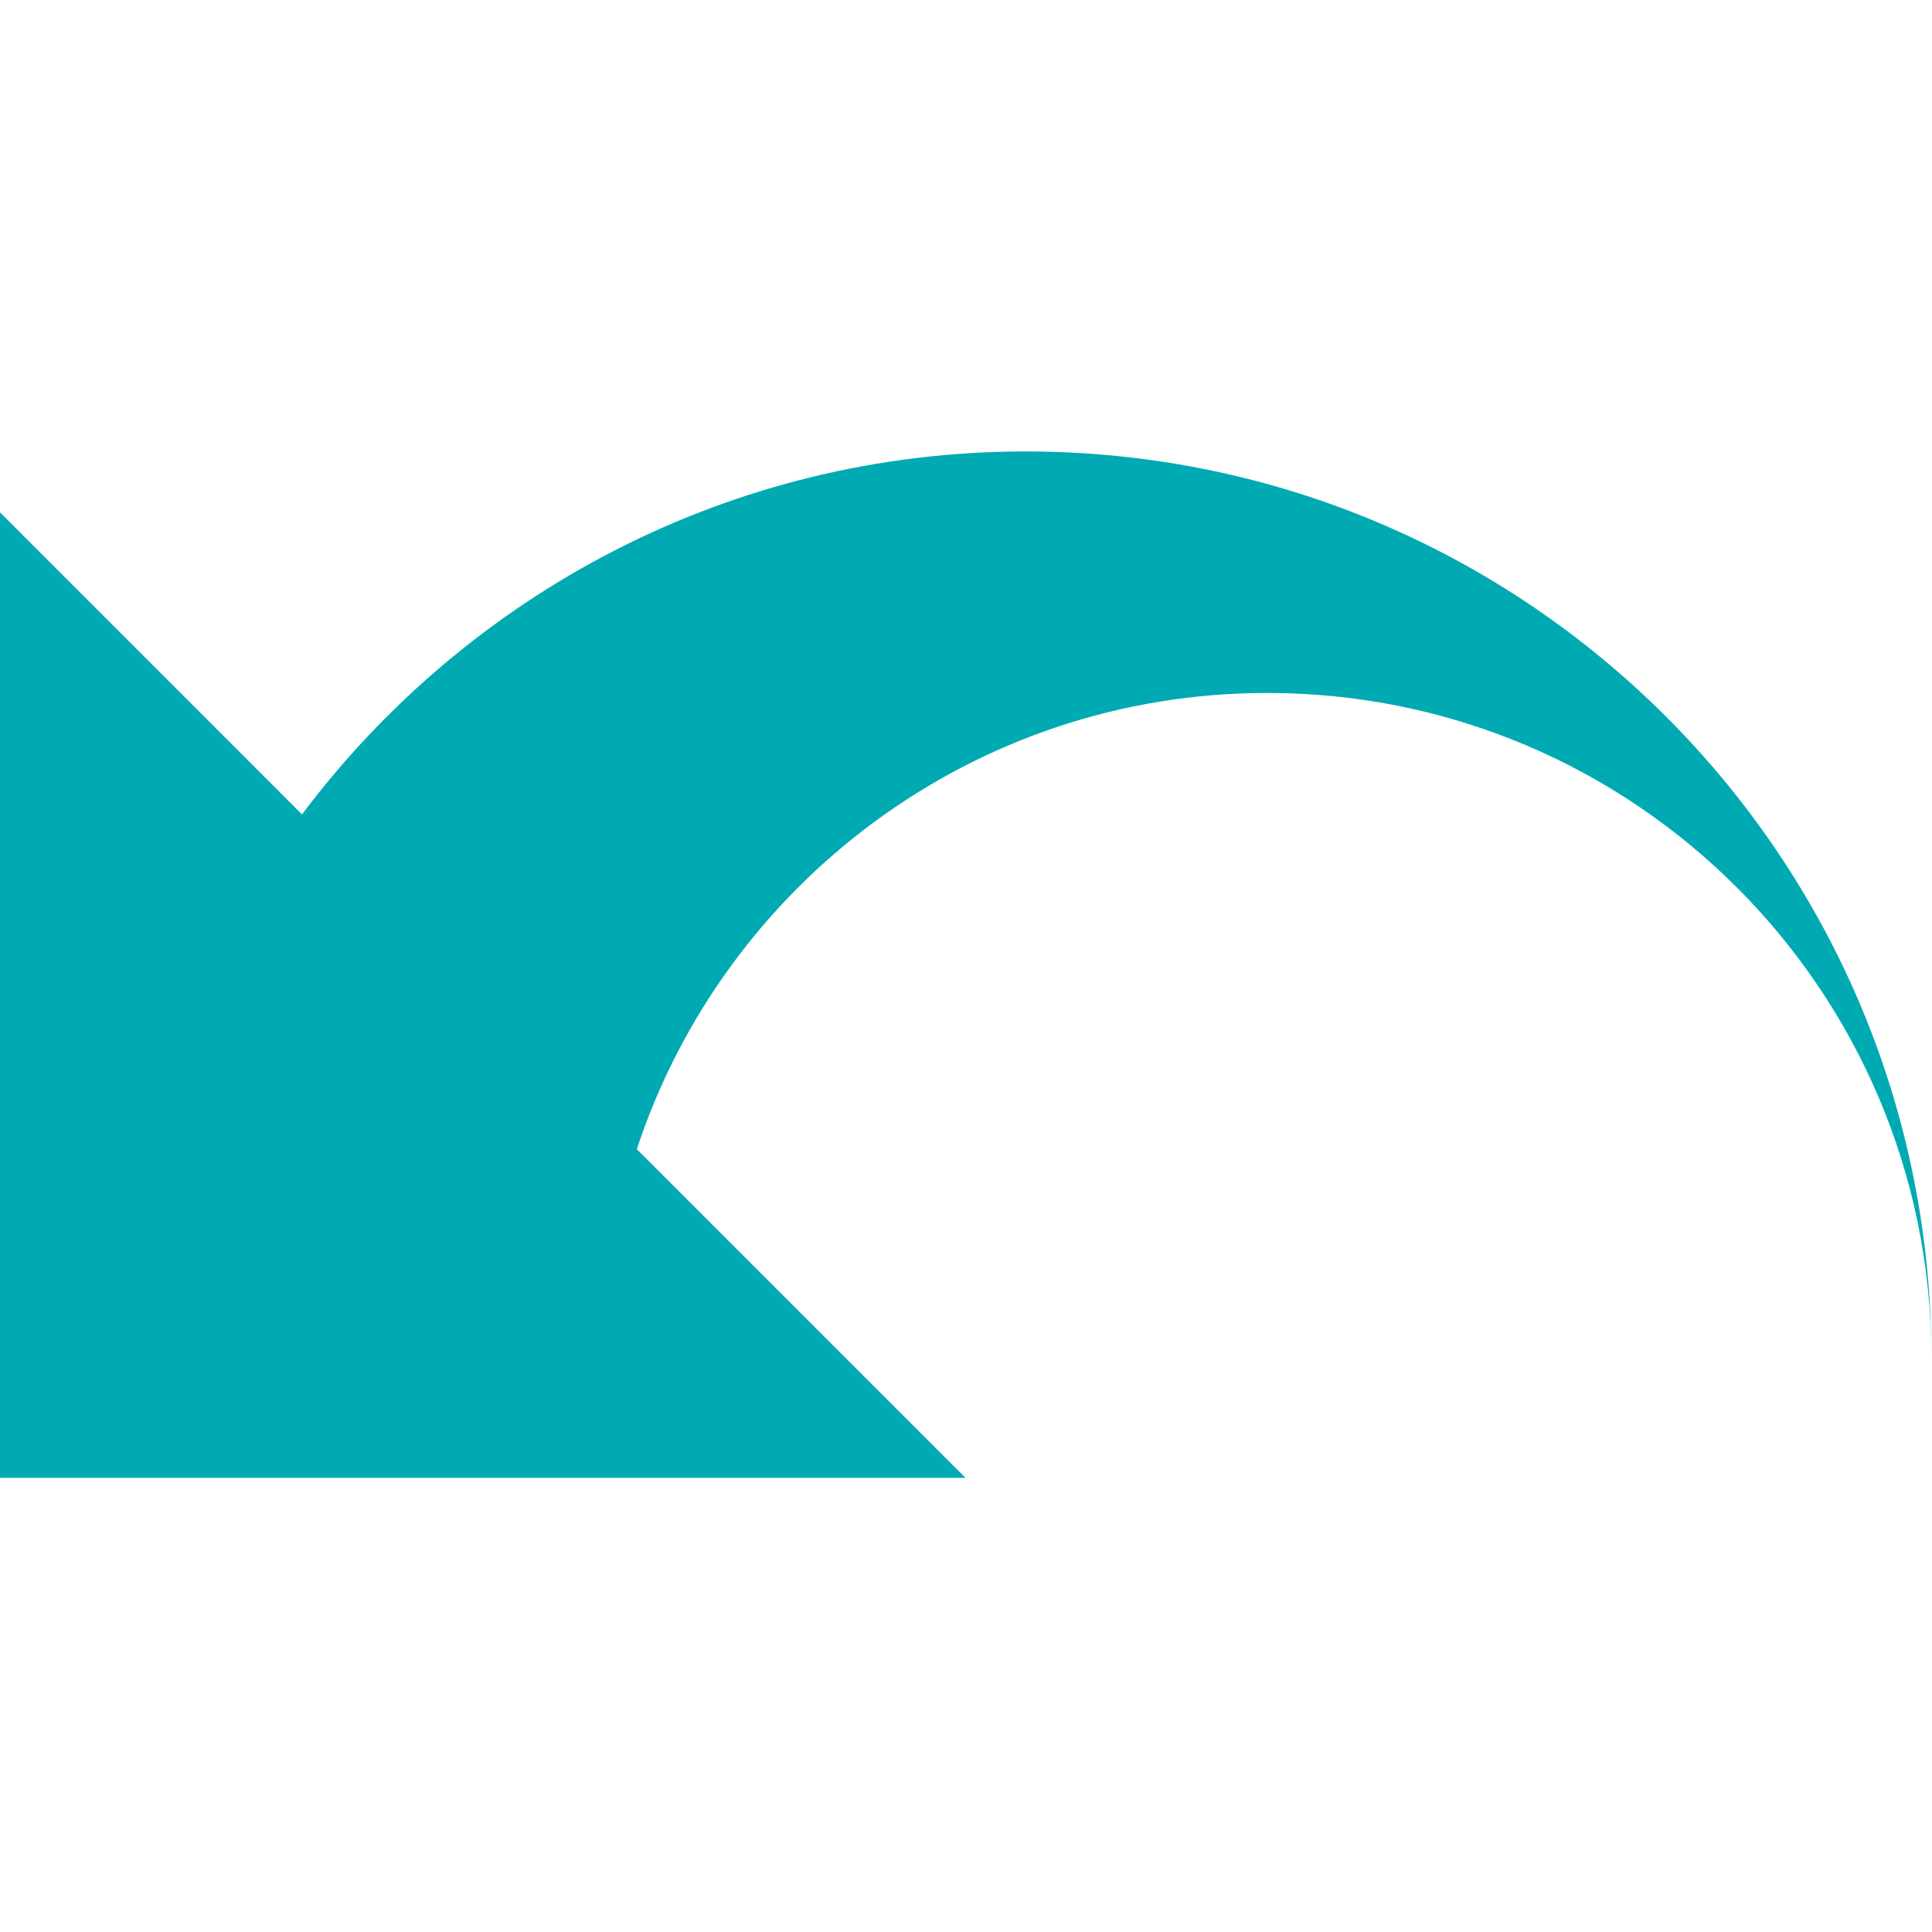
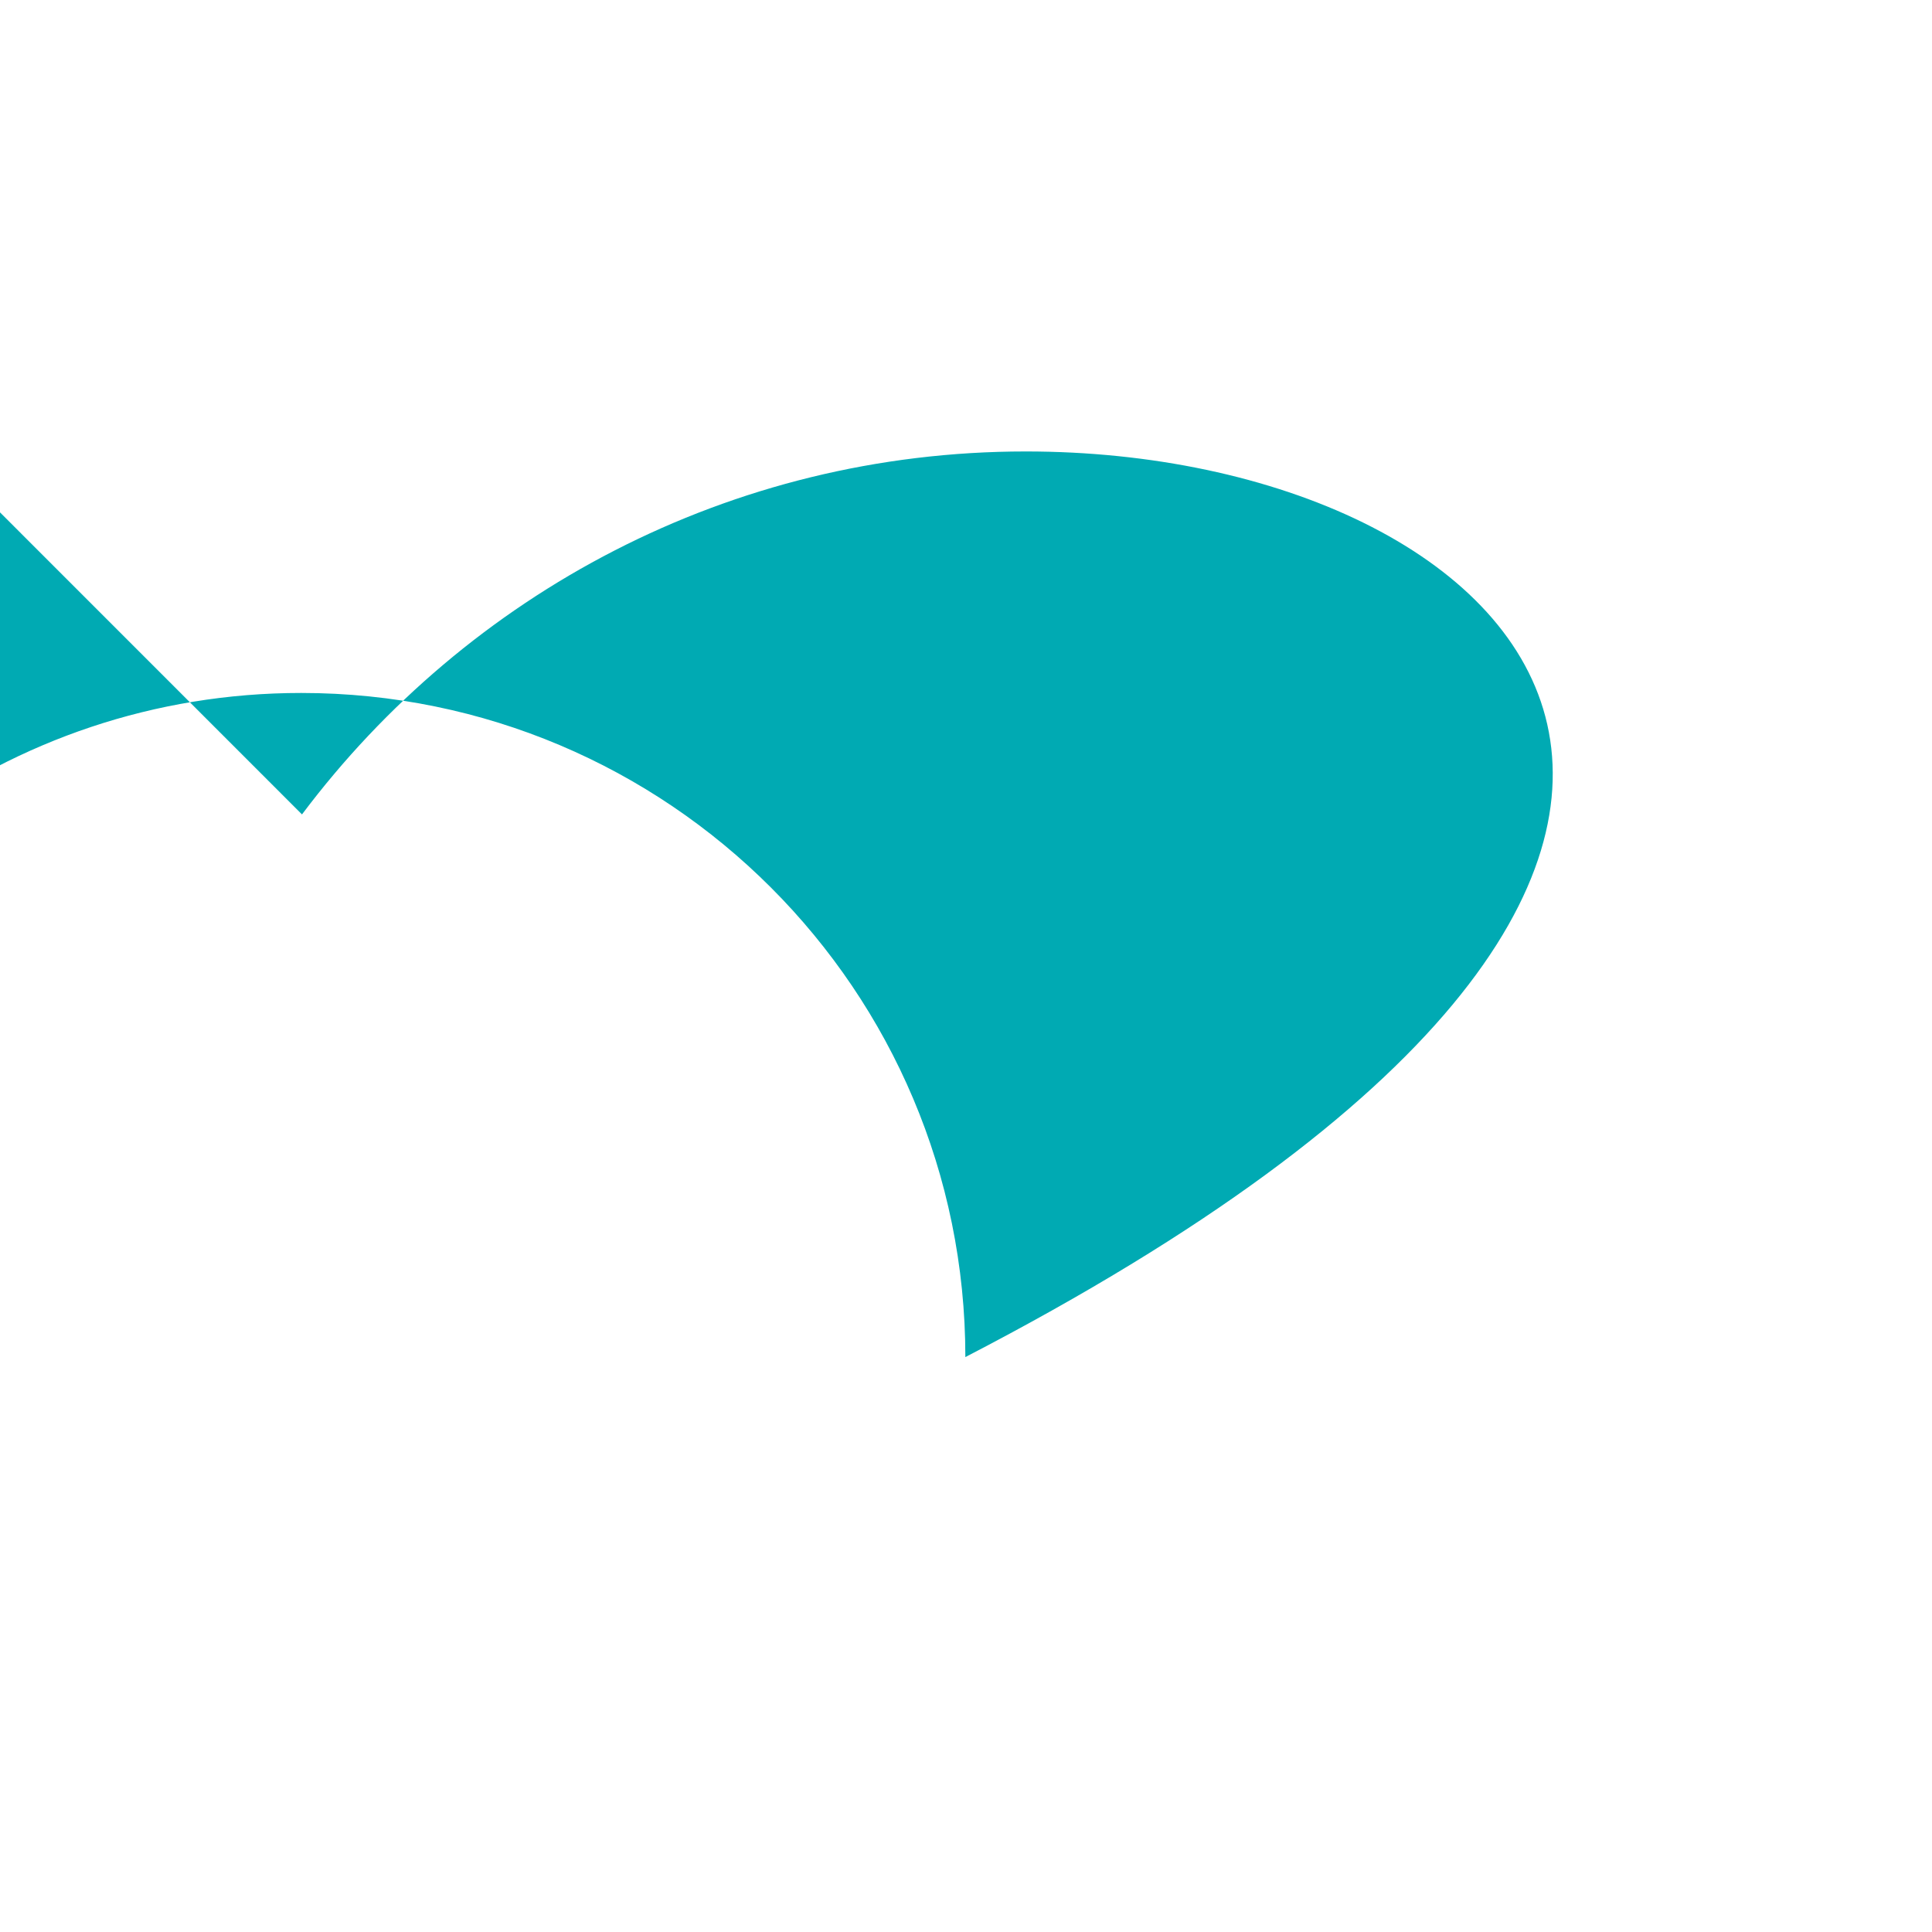
<svg xmlns="http://www.w3.org/2000/svg" version="1.1" x="0px" y="0px" viewBox="0 0 512 512" enable-background="new 0 0 512 512" xml:space="preserve" aria-hidden="true" width="512px" height="512px" style="fill:url(#CerosGradient_id6e429d8c7);">
  <defs>
    <linearGradient class="cerosgradient" data-cerosgradient="true" id="CerosGradient_id6e429d8c7" gradientUnits="userSpaceOnUse" x1="50%" y1="100%" x2="50%" y2="0%">
      <stop offset="0%" stop-color="#00AAB3" />
      <stop offset="100%" stop-color="#00AAB3" />
    </linearGradient>
    <linearGradient />
  </defs>
-   <path d="M271.844,119.641c-78.531,0-148.031,37.875-191.813,96.188l-80.172-80.188v256h256l-87.094-87.094  c23.141-70.188,89.141-120.906,167.063-120.906c97.25,0,176,78.813,176,176C511.828,227.078,404.391,119.641,271.844,119.641z" style="fill:url(#CerosGradient_id6e429d8c7);" />
+   <path d="M271.844,119.641c-78.531,0-148.031,37.875-191.813,96.188l-80.172-80.188v256l-87.094-87.094  c23.141-70.188,89.141-120.906,167.063-120.906c97.25,0,176,78.813,176,176C511.828,227.078,404.391,119.641,271.844,119.641z" style="fill:url(#CerosGradient_id6e429d8c7);" />
</svg>